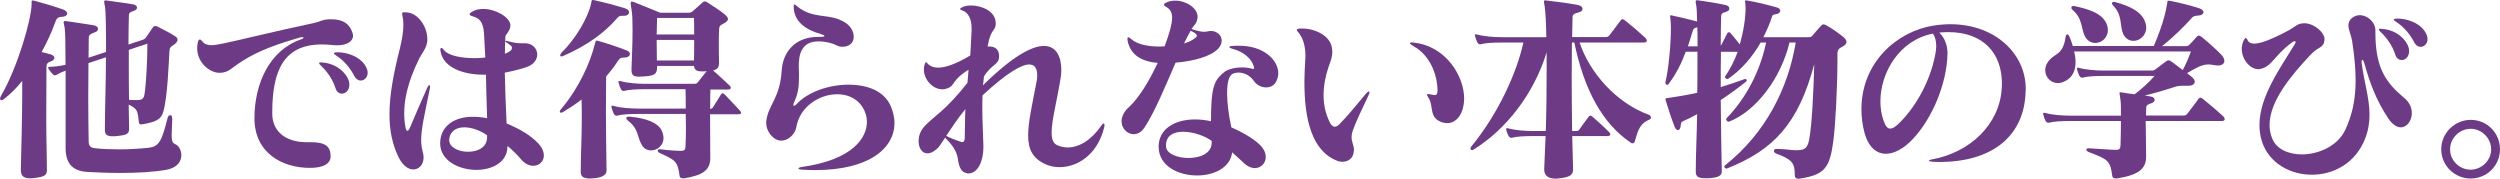
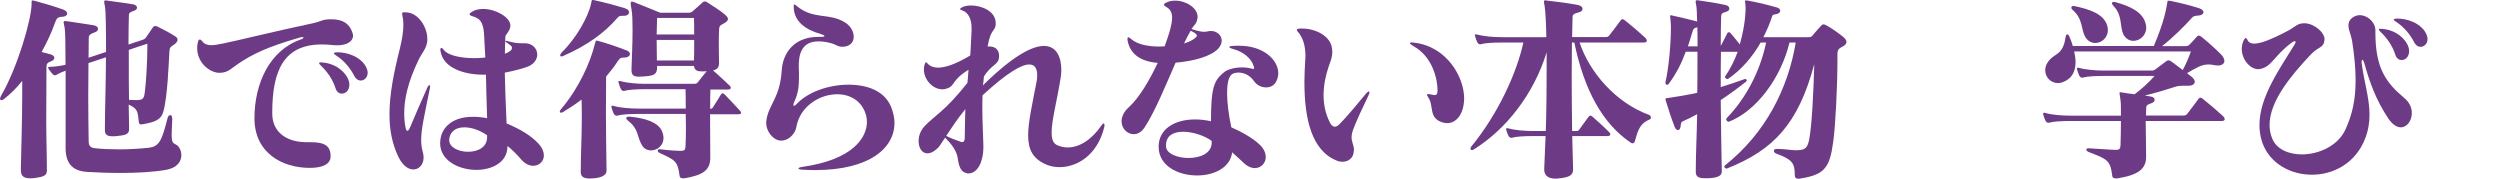
<svg xmlns="http://www.w3.org/2000/svg" id="_レイヤー_2" data-name="レイヤー_2" viewBox="0 0 237.37 16.97">
  <defs>
    <style>
      .cls-1 {
        fill: #6d3b85;
      }
    </style>
  </defs>
  <g id="_レイヤー_1-2" data-name="レイヤー_1">
    <g>
      <path class="cls-1" d="M4.46,16.11c0,.56-.25.67-1.24.8-.13.02-.25.02-.34.02-.77,0-.9-.34-.9-.82v-.11c.02-1.4.13-4.55.13-7.02v-1.3c-.52.65-1.09,1.22-1.7,1.7-.11.1-.21.13-.29.13s-.11-.06-.11-.15c0-.06.02-.15.08-.25C1.68,6.39,2.99,1.82,3,.38v-.19c0-.1.02-.15.11-.15.04,0,.11.02.19.04.8.21,1.78.5,2.74.84.23.1.34.23.34.36,0,.15-.15.29-.42.31-.52.02-.57.13-.77.65-.27.77-.69,1.7-1.24,2.7.29.06.75.19.88.23.23.08.33.19.33.31,0,.13-.11.27-.29.33-.38.13-.46.25-.46.57,0,1.22-.02,3.14-.02,5.15,0,1.53.06,3.1.06,4.52v.08ZM16.36,11.21c-.02.71-.06,1.19-.06,1.53,0,.88.13.82.48,1.03.23.15.44.54.44.96,0,.57-.36,1.21-1.47,1.4-1.21.21-2.77.29-4.29.29-1.17,0-2.28-.04-3.2-.1-1.26-.08-2.03-.69-2.03-2.26v-7.35c-.36.13-.67.27-.84.38-.06.04-.11.06-.17.06-.08,0-.15-.04-.23-.12-.11-.13-.25-.29-.36-.46-.04-.08-.06-.12-.06-.15,0-.06.06-.08.21-.08.38,0,.94-.08,1.44-.19,0-1.84-.02-3.21-.08-3.5-.04-.27-.1-.44-.1-.54s.06-.11.17-.11c.06,0,.11.02.19.02.36.04,2.03.31,2.51.38.27.06.4.19.4.33,0,.15-.11.29-.36.36-.27.1-.52.21-.52.46,0,.48-.02,1.15-.02,1.93l1.66-.55c0-2.11-.02-3.85-.1-4.29-.04-.23-.08-.38-.08-.48,0-.08.04-.12.13-.12.06,0,.11,0,.19.02.65.1,1.8.23,2.47.36.21.04.33.17.33.31,0,.11-.1.23-.27.29-.36.11-.5.19-.5.44-.02.63-.04,1.61-.04,2.77,0-.02,1.32-.44,1.32-.44.21-.08.29-.15.34-.23.23-.33.48-.69.67-.98.06-.08.13-.11.23-.11.08,0,.13.02.21.06.54.27,1.21.61,1.7.94.13.08.19.19.19.31,0,.13-.11.31-.34.46-.34.23-.42.25-.44.75-.06,1.03-.17,4.19-.57,5.61-.23.82-.88,1-1.93,1.19-.08.02-.13.02-.19.02-.13,0-.19-.06-.21-.25-.11-.96-.08-1.22-.96-1.63,0,.78.04,1.55.04,2.26v.06c0,.48-.29.59-1.22.67-.11.02-.23.02-.33.02-.59,0-.75-.19-.75-.59v-.06c0-1.93.1-4.57.1-6.85l-1.66.55c0,.98-.02,2.07-.02,3.16,0,1.55.02,3.08.04,4.27,0,.46.21.61.59.65.67.08,1.51.11,2.35.11.94,0,1.91-.06,2.74-.15.98-.12,1.24-.54,1.82-2.85.04-.15.15-.25.25-.25s.17.09.17.27v.02ZM13.07,9.51c.42-.04.57-.12.65-.56.17-1.07.27-3.39.27-4.44v-.36s-1.76.57-1.76.59v1.32c0,1.09,0,2.28.02,3.42.19.02.4.02.59.02h.23Z" />
      <path class="cls-1" d="M31.39,14.85c0,.71-.71,1.09-1.97,1.09-2.64,0-5.26-1.43-5.26-4.71s1.42-6.45,4.4-7.48c.17-.06.25-.13.25-.17s-.02-.06-.1-.06c-.06,0-.13.02-.23.04-3.14.9-4.5,1.59-5.8,2.45-.67.44-1,.88-1.76.9h-.19c-.92-.08-2.01-1.01-2.01-2.35,0-.17.02-.34.06-.52.04-.19.11-.29.19-.29s.17.08.27.21c.17.23.48.33.82.33.36,0,.78-.1,1.17-.17,1.51-.31,4.86-1.15,8.46-1.91.94-.21.88-.38,1.78-.38,1.24,0,1.7.54,1.95,1.15.06.15.1.29.1.4,0,.57-.61.92-1.49.92-.13,0-.27,0-.42-.02-.36-.04-.73-.06-1.05-.06-3.64,0-4.69,2.51-4.71,6.37v.21c0,1.63,1.22,2.7,3.25,2.7h.38c1.34,0,1.91.34,1.91,1.34v.02ZM30.55,5.93c.99.04,1.99.59,2.45,1.47.13.25.17.46.17.65,0,.52-.34.84-.71.84-.25,0-.5-.15-.61-.54-.31-.92-.82-1.59-1.44-2.18-.08-.08-.11-.13-.11-.17,0-.06.06-.08.17-.08h.08ZM32,4.96c.92,0,2.05.36,2.62,1.17.19.29.29.54.29.77,0,.46-.33.75-.67.75-.21,0-.44-.13-.59-.42-.36-.71-.96-1.47-1.72-1.95-.15-.1-.23-.17-.23-.21,0-.06.1-.1.29-.1h.02Z" />
      <path class="cls-1" d="M40.58,3.75c-.02.8-.52,1.28-.8,1.86-1.09,2.22-1.4,3.87-1.4,5.13,0,.5.04.92.11,1.3.04.27.11.38.19.38s.17-.12.27-.36c.54-1.26,1-2.37,1.61-3.71.08-.19.15-.27.21-.27.04,0,.06.06.06.15,0,.04,0,.11-.02.19-.52,2.54-.82,3.85-.82,4.86,0,.44.06.82.17,1.22.04.15.06.31.06.46,0,.65-.42,1.13-.98,1.13-.46,0-1-.34-1.42-1.21-.59-1.24-.84-2.56-.84-4.02,0-1.88.4-3.94.98-6.22.21-.86.34-1.63.34-2.28,0-.29-.02-.55-.08-.8-.02-.11-.04-.21-.04-.27,0-.1.04-.12.19-.12h.15c1.24.02,2.03,1.45,2.05,2.43v.13ZM48.18,13.91c0,1.49-1.44,2.22-2.95,2.22-1.66,0-3.44-.88-3.44-2.53,0-.17.02-.36.06-.56.29-1.24,1.42-1.95,3.06-1.95.42,0,.86.04,1.34.13-.06-1.59-.08-2.89-.11-4.13h-.25c-1.76,0-3.79-.59-4.06-2.22-.02-.06-.02-.12-.02-.15,0-.11.04-.17.1-.17s.13.06.23.19c.42.55,1.68.78,2.89.78.36,0,.73-.02,1.05-.06-.04-.73-.08-1.55-.13-2.37-.1-1.07-.46-1.36-1.03-1.53-.23-.06-.33-.13-.33-.21,0-.1.11-.17.33-.29.29-.15.61-.21.96-.21,1.19,0,2.51.77,2.58,1.51v.08c0,.5-.48.82-.48,1.07-.02.5-.04,1.07-.04,1.59.29-.1.5-.25.59-.34.06-.06.08-.13.08-.21s-.02-.15-.1-.21c-.13-.11-.34-.27-.46-.34-.04-.02-.06-.06-.06-.08,0-.04.02-.06.06-.06.02,0,.04.02.06.02.61.17.96.23,1.44.23h.31c.71,0,1.15.52,1.15,1.07,0,.42-.27.88-.86,1.13-.4.17-1.36.42-2.22.59.02,1.3.08,2.74.17,4.82,1.26.52,2.35,1.17,3.04,1.93.36.4.5.79.5,1.11,0,.57-.46.98-1.01.98-.38,0-.8-.19-1.17-.63-.34-.42-.96-1-1.26-1.24v.04ZM46.25,12.84c-.73-.5-1.51-.75-2.16-.75-.77,0-1.34.36-1.44,1.11v.1c0,.69.88,1.11,1.8,1.11s1.8-.42,1.8-1.4v-.17Z" />
      <path class="cls-1" d="M55.14,16.3c0-1.65.1-3.33.1-4.96,0-.65,0-1.28-.02-1.89-.54.42-1.15.82-1.76,1.19-.08.04-.13.06-.19.06-.08,0-.12-.04-.12-.11,0-.06.04-.13.12-.23,1.7-1.99,2.79-4.46,3.21-6.18.06-.23.08-.33.17-.33.04,0,.1.02.17.04.94.27,1.76.54,2.68.9.21.08.31.21.31.34,0,.15-.15.31-.44.33-.42.02-.48,0-.71.34-.34.54-.73,1.01-1.11,1.47,0,1.19-.02,2.33-.02,3.42,0,1.91.04,3.73.06,5.53,0,.44-.56.67-1.26.71-.12,0-.21.02-.31.02-.57,0-.88-.15-.88-.61v-.04ZM59,1.51c-.15,0-.23.02-.4.21-1.22,1.42-2.91,2.62-5.05,3.56-.11.06-.19.08-.25.08-.08,0-.11-.04-.11-.1,0-.08.06-.19.17-.31,1.3-1.26,2.49-3.31,2.77-4.63.04-.15,0-.33.17-.33.02,0,.04.02.08.02,1.07.23,1.99.48,2.97.78.25.08.38.23.38.38s-.15.33-.48.33h-.25ZM67.44,14.98c0,1.13-.63,1.65-2.47,1.95h-.11c-.21,0-.31-.08-.33-.21-.19-1.43-.4-1.51-1.91-2.2-.11-.06-.17-.15-.17-.23,0-.06.04-.12.17-.12h.06c.94.12,1.55.15,2.01.15.34,0,.38-.15.4-.44.02-.5.04-1.09.04-1.7,0-.44-.02-.9-.02-1.36h-4.55c-.75,0-1.53.04-1.91.15-.04,0-.06.02-.1.02-.11,0-.21-.08-.27-.19-.08-.15-.15-.36-.21-.57-.02-.06-.02-.1-.02-.13s.02-.06.08-.06h.02s.08,0,.13.02c.57.17,1.57.25,2.28.25h4.55c0-.69,0-1.34-.02-1.84h-3.86c-.75,0-1.53.04-1.91.15-.04,0-.06.02-.1.02-.11,0-.21-.08-.27-.19-.08-.15-.15-.36-.21-.57-.02-.06-.02-.1-.02-.13s.02-.06.08-.06h.02s.08,0,.13.02c.57.17,1.57.25,2.28.25h4.67c.13,0,.27-.02.36-.15.23-.29.55-.71.84-1.05-.17.02-.33.02-.48.02-.38,0-.67-.08-.73-.52h-3.5v.1c0,.67-.21.84-1.3.9-.15,0-.27.02-.4.02-.48,0-.73-.1-.73-.61v-.11c.02-.86.1-2.37.1-3.66,0-.86-.02-1.63-.1-2.01-.04-.27-.08-.44-.08-.55,0-.13.04-.19.12-.19.06,0,.15.04.27.08,1.07.42,2.41.98,2.41.98h2.68c.23,0,.33-.06.42-.15.27-.25.65-.56.92-.82.08-.08.13-.1.21-.1s.17.02.27.1c.5.33,1.22.77,1.61,1.11.15.13.33.29.33.46,0,.11-.1.25-.33.38-.38.23-.5.17-.52.71-.02.5-.02,1.03-.02,1.55s.02.99.02,1.45v.08c0,.42-.15.61-.57.71.46.38,1,.9,1.59,1.45.06.06.1.13.1.19,0,.1-.1.17-.27.17h-1.67c-.02.5-.02,1.13-.02,1.84.06-.02.11-.02.15-.04.04-.02.06-.04.08-.06.23-.34.56-.9.8-1.28.04-.08.1-.1.15-.1s.13.04.19.1c.38.38,1.07,1.13,1.44,1.53.08.08.13.17.13.23,0,.08-.1.13-.31.13h-2.64c0,1.49.02,3.12.02,4.09v.06ZM59.83,11.08c1.36.13,2.6.5,3,1.32.11.25.17.5.17.71,0,.71-.59,1.17-1.19,1.17-.33,0-.67-.15-.86-.5-.48-.8-.29-1.53-1.3-2.3-.11-.1-.19-.19-.19-.27s.08-.13.27-.13h.1ZM62.39,1.7c-.02.46-.02,1-.04,1.57h3.56c0-.57,0-1.09-.02-1.57h-3.5ZM65.91,3.79h-3.56c0,.71.02,1.38.02,1.95h3.52c.02-.4.02-.84.02-1.32v-.63Z" />
      <path class="cls-1" d="M79.97,4.44c-.48,0-.5-.21-1.22-.38-.4-.1-.75-.13-1.05-.13-1.66,0-1.86,1.34-1.86,2.35,0,.23.02.44.02.61v.44c0,.82-.06,1.49-.42,2.28-.08.15-.11.29-.11.36,0,.04.02.08.06.08.06,0,.13-.06.27-.19,1.05-1.13,3.04-1.82,4.9-1.82s3.46.63,4.06,2.14c.19.5.31,1,.31,1.49,0,2.35-2.3,4.48-7.56,4.48-.38,0-.8-.02-1.22-.04-.23-.02-.34-.06-.34-.11s.11-.12.34-.15c4.9-.69,6.16-2.83,6.16-4.27,0-.21-.02-.38-.06-.56-.36-1.43-1.51-2.07-2.76-2.07-1.68,0-3.54,1.15-3.88,3.12-.11.61-.69,1.28-1.44,1.28-.08,0-.13,0-.21-.02-.57-.1-1.21-.86-1.21-1.63v-.15c.17-1.61,1.3-2.16,1.47-4.84.11-1.8,1.28-3.21,3.48-3.21h.29c.19,0,.29-.04.29-.08,0-.06-.11-.12-.36-.19-1.47-.42-2.51-1.19-2.56-2.53v-.11c0-.12.02-.17.06-.17s.13.06.25.17c1.63,1.32,3.06.59,4.57,1.55.54.33.82.88.82,1.34,0,.5-.31.9-.96.96h-.11Z" />
      <path class="cls-1" d="M91.81,16.44c-.55-.06-.77-.63-.86-1.34-.1-.78-.59-1.4-1.21-2.03-.5.71-.5.84-.84,1.11-.31.27-.59.38-.84.38-.52,0-.84-.52-.84-1.15,0-.46.15-.98.56-1.42.88-.96,1.95-1.42,4.08-4.13.02-.33.06-.86.1-1.24-1.74,1.09-1.19,1.51-2.1,1.8-.13.04-.27.06-.38.06-.94,0-1.76-.94-1.76-1.88,0-.17.02-.33.08-.5.04-.13.08-.19.11-.19.06,0,.1.06.19.15.15.17.46.36.98.36.63,0,1.61-.29,3.04-1.15.06-.67.08-1.61.13-2.39v-.21c0-.86-.31-1.49-.88-1.68-.13-.04-.21-.08-.21-.13,0-.04.06-.1.19-.17.23-.12.54-.17.86-.17,1.03,0,2.32.57,2.33,1.65v.1c0,.52-.33.57-.54,1.22-.1.27-.15.54-.23.92h.17c.73,0,.92.5.92.88v.1c-.02.77-.73.71-1.44,1.88-.04.52-.06.65-.1.84,2.83-2.79,4.67-3.75,5.8-3.75,1.22,0,1.65,1.11,1.65,2.26,0,.25-.02.5-.06.75-.34,2.16-.86,4.04-.86,5.21,0,.61.13,1.01.5,1.19.33.15.67.23,1.03.23,1.07,0,2.24-.69,3.2-2.09.1-.13.15-.19.21-.19s.08.08.08.17c0,.06,0,.1-.02.17-.67,2.74-2.64,3.81-4.25,3.81-.44,0-.86-.08-1.22-.23-1.32-.55-1.76-1.44-1.76-2.79,0-1.24.38-2.91.8-5.09.04-.17.06-.4.06-.61,0-.52-.15-1.03-.75-1.03-.71,0-2.03.71-4.44,2.93-.02.44-.02.88-.02,1.32,0,1.17.08,2.3.1,3.46v.25c-.02,1.19-.5,2.39-1.45,2.39h-.1ZM91.6,13.17c.02-.59.02-2.09.06-2.81-.82,1-1.21,1.65-1.82,2.54.36.19.88.4,1.34.55.08.02.13.04.19.04.11,0,.17-.06.21-.23.02-.02.02-.06.02-.1Z" />
      <path class="cls-1" d="M113.7,1.7c-.06.54-.29.63-.57,1.05.5.17.9.27,1.22.27.11,0,.21-.02.31-.04.11-.02.21-.04.31-.04.57,0,1.03.4,1.03.92,0,.23-.1.5-.34.77-.69.71-2.24,1.17-4.04,1.32-.96,2.2-1.99,4.73-2.98,6.2-.29.42-.65.59-1,.59-.59,0-1.15-.52-1.15-1.22,0-.4.19-.9.71-1.36.98-.9,1.95-2.54,2.72-4.19-1.88-.15-2.64-1.05-2.85-2.07-.02-.1-.02-.15-.02-.21v-.02c0-.08.02-.13.08-.13.08,0,.17.08.31.19.48.42,1.4.69,2.64.69.17,0,.33-.02.5-.02.19-.52.4-1.13.52-1.57.11-.44.19-.82.19-1.15,0-.46-.15-.79-.54-1.01-.15-.08-.23-.15-.23-.23s.1-.15.29-.23c.25-.12.52-.15.78-.15,1.05,0,2.12.71,2.12,1.53v.11ZM118.98,6.54c.06,0,.1-.02.1-.08,0-.04-.02-.1-.04-.17-.21-.71-.94-1.38-2.01-1.65-.21-.06-.31-.12-.31-.17s.11-.1.33-.11c.21-.02.4-.02.59-.02,2.35,0,3.73,1.36,3.73,2.62,0,.29-.08.57-.23.84-.19.33-.55.5-.92.5-.44,0-.88-.21-1.15-.59-.42-.61-1.01-.82-1.49-.82-.31,0-.56.1-.67.21-.29.29-.4.92-.4,1.74,0,.92.15,2.07.4,3.25.84.36,2.05,1.01,2.7,1.65.4.38.57.8.57,1.17,0,.59-.46,1.05-1.03,1.05-.33,0-.71-.15-1.07-.5-.42-.4-.71-.65-1.09-1-.17,1.47-1.74,2.2-3.33,2.2-1.82,0-3.65-.92-3.65-2.72v-.02c0-1.68,1.53-2.58,3.46-2.58.5,0,1,.06,1.51.17,0-3.23.29-3.88,1.24-4.65.34-.29,1.05-.46,1.72-.46.33,0,.63.04.92.12.04,0,.06.02.08.02h.04ZM115.06,13.39c-.63-.48-1.76-.88-2.72-.88-.9,0-1.61.34-1.63,1.26v.12c.02.71,1.09,1.11,2.14,1.11,1.11,0,2.2-.44,2.2-1.47v-.13ZM112.42,4.13c.34-.1.77-.29,1.01-.48.13-.1.21-.19.21-.27s-.06-.13-.15-.21c-.15-.12-.29-.17-.44-.25-.19.33-.44.8-.63,1.21Z" />
      <path class="cls-1" d="M128.54,14.31c0,.65-.48,1.05-1.07,1.05-.17,0-.34-.02-.52-.1-2.41-.94-3.1-3.96-3.1-7.48,0-.67.04-1.36.08-2.07,0-.13.02-.27.02-.4,0-1-.27-1.8-.71-2.28-.08-.08-.11-.13-.11-.19,0-.08.1-.12.34-.13h.23c1.26.02,2.6.73,2.76,1.82.02.15.04.29.04.42,0,.4-.11.73-.33,1.32-.31.9-.5,1.84-.5,2.77,0,.86.17,1.72.56,2.51.13.31.31.48.52.48.13,0,.27-.08.44-.25.77-.78,1.63-1.84,2.49-2.87.04-.04.06-.08.1-.11.08-.08.15-.12.19-.12s.06.02.06.08c0,.08-.04.17-.1.31-.59,1.22-1.21,2.56-1.45,3.23-.11.29-.15.54-.15.73,0,.48.23.77.23,1.24v.04ZM136.98,11.63c-1.32-.4-.86-1.49-1.28-2.22-.13-.23-.21-.36-.21-.42,0-.04.04-.06.1-.06.08,0,.21.02.38.06.1.02.17.04.25.04.17,0,.27-.1.27-.44,0-1.11-.48-3.2-2.28-4.21-.23-.13-.34-.23-.34-.29,0-.04.06-.06.19-.06.06,0,.11,0,.21.02,3.1.36,4.75,3.25,4.75,5.32,0,.1-.02.17-.02.27-.08,1.22-.73,2.05-1.59,2.05-.13,0-.27-.02-.42-.06Z" />
      <path class="cls-1" d="M149.28,12.92c.02,1.05.06,2.11.08,3.12v.08c0,.57-.48.73-1.38.82-.1.02-.19.02-.29.02-.73,0-1.07-.33-1.07-.86v-.08c.02-.92.1-1.97.13-3.1h-1.24c-.75,0-1.53.04-1.91.15-.04,0-.06.02-.1.02-.11,0-.21-.08-.27-.19-.08-.15-.15-.33-.21-.54-.02-.06-.02-.1-.02-.13s.02-.06.08-.06h.02s.08,0,.13.02c.57.17,1.57.25,2.28.25h1.26c.06-1.82.08-3.94.08-5.82v-1.65c-1.22,3.96-3.85,7.33-6.95,9.24-.06.04-.1.04-.13.04-.1,0-.15-.06-.15-.15,0-.06.02-.13.08-.19,2.56-3.12,4.32-7.02,4.94-9.87h-2.09c-.75,0-1.53.04-1.91.15-.04,0-.06.02-.1.02-.11,0-.21-.08-.27-.19-.08-.15-.15-.36-.21-.57-.02-.06-.02-.1-.02-.13s.02-.06.08-.06h.02s.08,0,.13.02c.57.17,1.57.25,2.28.25h4.27c-.02-1.34-.08-2.35-.15-2.87-.04-.27-.08-.42-.08-.52,0-.08.04-.1.13-.1.06,0,.12,0,.21.02.84.1,1.97.23,2.91.42.29.06.42.21.42.36,0,.13-.11.29-.38.34-.46.12-.57.21-.57.48-.02.57-.02,1.21-.04,1.86h3.14c.19,0,.29-.02.4-.17.34-.42.71-.94,1.07-1.42.06-.08.11-.11.17-.11s.13.04.23.11c.65.52,1.28,1.05,1.95,1.67.06.06.13.17.13.27s-.08.17-.31.17h-6.07c.92,2.79,3.42,5.72,6.6,6.87.1.04.17.15.17.25,0,.08-.04.15-.13.19-.86.34-1.09.96-1.36,1.95-.04.17-.11.31-.25.31-.06,0-.11-.02-.17-.06-2.66-1.8-4.42-4.96-5.36-9.51h-.23c0,1.05-.02,2.16-.02,3.33,0,1.65.02,3.37.04,5.07h.33c.13,0,.25,0,.33-.11.23-.31.59-.84.92-1.26.04-.06.1-.1.15-.1s.12.04.19.1c.34.29,1.11.98,1.61,1.49.06.06.1.13.1.19,0,.1-.1.17-.27.17h-3.35Z" />
      <path class="cls-1" d="M168.72,14.14c.75,0,1.3.12,1.72.12.71,0,1.13,0,1.32-.92.29-1.38.44-4.96.5-7.25-1.51,5.66-3.85,8.15-8.29,9.91h-.06c-.1,0-.19-.1-.19-.19,0-.04.02-.08.08-.12,3.88-3.08,5.99-7.35,6.7-11.65h-.59c-.82,3.39-3.16,6.51-5.76,7.52h-.02c-.1,0-.23-.11-.23-.23,0-.06.02-.1.08-.15,1.82-1.89,3.14-4.42,3.71-7.14h-.52c-.78,1.36-1.82,2.58-3.08,3.44-.02.02-.06.02-.08.02-.11,0-.23-.1-.23-.19,0-.02,0-.04.02-.06.48-.69.88-1.49,1.19-2.33h-1.59c-.02,1-.02,2.14-.02,3.35.8-.25,1.57-.5,2.24-.75.02,0,.04-.02.08-.02.08,0,.15.06.15.13,0,.04-.02.1-.08.13-.71.57-1.55,1.19-2.39,1.74.02,2.24.06,4.63.1,6.77v.02c0,.42-.42.59-1.26.63h-.33c-.57,0-.88-.12-.88-.59v-.04c0-1.63.1-3.52.13-5.45-.48.27-.92.48-1.3.65-.23.1-.23.17-.27.52-.04.23-.13.34-.25.34s-.23-.1-.31-.29c-.31-.8-.59-1.65-.82-2.41-.04-.11-.06-.19-.06-.23,0-.11.11-.11.46-.15.71-.1,1.61-.25,2.56-.46.02-.98.02-1.93.02-2.83v-1.07h-1.11c-.38,1.03-.86,2.03-1.61,3.04-.04.08-.12.1-.17.1-.08,0-.15-.08-.15-.19v-.06c.34-1.42.52-3.81.52-5.13,0-.36-.02-.63-.04-.8-.02-.15-.04-.27-.04-.34,0-.06.02-.08.08-.08s.12.02.19.04c.73.15,1.44.33,2.3.55-.02-.77-.04-1.28-.08-1.49-.04-.19-.06-.31-.06-.38,0-.12.04-.15.11-.15.06,0,.11.02.19.02.8.11,1.68.25,2.56.44.23.06.34.19.34.33s-.11.27-.36.33c-.33.08-.42.19-.42.42-.02.57-.04,1.55-.04,2.79.02-.02.02-.04.04-.06.19-.34.4-.76.59-1.15.02-.04.08-.08.13-.08s.13.02.17.08c.27.31.56.67.88,1.07.36-1.26.55-2.51.55-3.44,0-.13-.02-.27-.02-.38s-.04-.21-.04-.27.04-.08.11-.08c.06,0,.1,0,.17.02.77.13,1.82.38,2.76.65.21.06.31.19.31.31,0,.13-.11.27-.34.31-.27.06-.38.06-.42.19-.21.67-.5,1.34-.84,2.01h4.27c.17,0,.27-.02.36-.12.29-.33.63-.75.88-1,.06-.06.13-.1.19-.1.08,0,.17.04.29.1.59.33,1.13.73,1.59,1.09.15.13.31.31.31.48,0,.15-.1.31-.4.46s-.46.27-.46.71v.61c0,2.43-.19,6.22-.4,7.71-.34,2.51-.86,3.12-3.12,3.48-.08.02-.13.02-.19.02-.27,0-.34-.15-.34-.36,0-1.11-.25-1.47-1.72-2.01-.17-.06-.27-.17-.27-.27,0-.11.1-.19.27-.19h.02ZM161.18,4.4c0-.67,0-1.28-.02-1.82,0,.02-.02.02-.04.02-.27.08-.33.1-.42.4-.13.48-.29.94-.44,1.4h.92Z" />
-       <path class="cls-1" d="M192.33,8.63c-.08,4.09-2.93,6.75-8.21,6.75-.21,0-.4-.02-.61-.02-.25-.02-.36-.06-.36-.1s.11-.1.31-.13c3.56-.65,6.39-3.29,6.6-6.72,0-.15.02-.31.02-.46,0-2.91-1.78-4.9-5.09-4.9-.29,0-.57.02-.86.04.57.54.78,1.34.78,1.89v.13c-.06,2.83-1.44,6.12-3.27,8.07-.86.92-1.78,1.42-2.58,1.42-.88,0-1.65-.61-2.03-1.99-.21-.78-.29-1.55-.29-2.26,0-4.38,3.33-7.37,6.85-7.92.56-.09,1.09-.13,1.61-.13,4.21,0,7.1,2.77,7.14,6.07v.25ZM178.54,9.64c0,.63.1,1.26.31,1.84.17.48.36.73.61.73.21,0,.46-.13.78-.44,1.36-1.28,2.97-3.71,3.52-6.64.04-.25.08-.5.08-.73,0-.52-.11-.92-.31-1.21-3.18.61-4.99,3.69-4.99,6.45Z" />
      <path class="cls-1" d="M203.73,11.48c0,1.07.04,2.2.04,3.37v.04c0,1.15-.75,1.74-2.77,2.05h-.11c-.21,0-.31-.08-.33-.21-.19-1.53-.46-1.61-2.28-2.31-.11-.06-.19-.13-.19-.21s.08-.13.21-.13h.04c.94.04,2.12.15,2.58.15.34,0,.4-.15.42-.44.02-.73.04-1.55.04-2.3h-4.88c-.75,0-1.53.04-1.91.15-.04,0-.06.02-.1.02-.11,0-.21-.08-.27-.19-.08-.15-.15-.36-.21-.57-.02-.06-.02-.1-.02-.13s.02-.06.08-.06h.02s.08,0,.13.02c.57.17,1.57.25,2.28.25h4.88c0-.65,0-1.19-.04-1.45-.04-.42-.1-.61-.1-.71,0-.04.02-.06.06-.06s.1,0,.17.02c.36.06.77.12,1.21.17.77-.59,1.34-1.11,1.89-1.74h-4.86c-.75,0-1.53.04-1.91.15-.04,0-.06.02-.1.02-.11,0-.21-.08-.27-.19-.08-.15-.15-.36-.21-.57-.02-.06-.02-.1-.02-.13s.02-.06.08-.06h.02s.08,0,.13.02c.57.17,1.57.25,2.28.25h4.61c.17,0,.23-.04.34-.12.36-.27.67-.5,1-.75.08-.06.15-.1.25-.1.08,0,.15.04.25.1.4.29.73.54,1.09.82.31-.59.57-1.17.77-1.76h-11.08c.08.33.13.67.13,1.01,0,.69-.21,1.34-.84,1.72-.29.17-.57.27-.82.27-.69,0-1.22-.55-1.22-1.22,0-.23.06-.48.21-.71.61-.98,1.45-.59,1.72-2.41.02-.19.1-.29.17-.29.06,0,.15.1.21.25.1.21.21.52.31.86h7.69c.44-1.03.77-1.95,1-2.79.11-.44.21-.86.27-1.26.02-.06.02-.1.02-.13,0-.08,0-.12.1-.12.06,0,.11,0,.21.02,1.03.21,1.84.42,2.7.69.29.1.42.25.42.38,0,.15-.17.29-.44.31-.44.04-.52.06-.67.23-.67.76-1.86,1.93-2.83,2.68h2.2c.21,0,.27-.02.42-.15.17-.17.5-.54.67-.73.08-.08.15-.12.21-.12.08,0,.15.04.25.12.65.52,1.38,1.19,1.84,1.65.21.21.33.44.33.63,0,.25-.21.44-.63.44-.1,0-.23-.02-.36-.04-.19-.04-.34-.06-.52-.06-.65,0-1.13.31-2.03.82.13.12.27.23.42.34.19.15.31.33.31.48,0,.21-.21.38-.59.38-.84,0-.98,0-1.3.11-.94.31-1.84.57-2.85.82.21.04.4.06.59.1.23.04.34.17.34.31s-.11.27-.36.34c-.33.1-.44.21-.44.38,0,.25-.02.5-.02.77h3.52c.19,0,.29-.02.4-.17.34-.42.71-.94,1.07-1.42.06-.08.11-.11.17-.11s.13.04.23.11c.65.52,1.28,1.05,1.95,1.67.06.06.13.17.13.27s-.08.17-.31.17h-7.18ZM196.88.56s.06,0,.1.02c1.36.29,2.76.71,3.1,1.86.04.15.06.29.06.42,0,.71-.59,1.22-1.19,1.22-.36,0-.71-.17-.96-.57-.4-.69-.21-1.72-1.19-2.56-.1-.08-.13-.15-.13-.23s.06-.15.19-.15h.02ZM201.59,3.2c-.34-.73-.04-1.74-.94-2.66-.08-.08-.12-.15-.12-.23s.06-.13.17-.13c.06,0,.1,0,.15.02,1.38.38,2.64.94,2.89,2.11.02.11.04.21.04.31,0,.75-.61,1.26-1.22,1.26-.38,0-.75-.21-.98-.67Z" />
      <path class="cls-1" d="M224.23,5.95c.21,1.74.75,3.33.75,4.94,0,.75-.11,1.49-.42,2.28-.92,2.35-3.02,3.42-5.05,3.42s-4.02-1.07-4.71-3.06c-.19-.55-.27-1.11-.27-1.66,0-2.72,2.01-5.45,3.35-7.67.06-.08.08-.15.08-.21,0-.04-.02-.08-.08-.08s-.15.04-.25.11c-1.72,1.26-1.91,2.32-3.04,2.53-.06.02-.12.02-.17.02-.78,0-1.57-.92-1.57-1.93,0-.27.06-.55.19-.82.08-.13.13-.21.19-.21s.11.08.17.19c.11.25.34.34.63.34.23,0,.5-.06.77-.13.63-.19,1.76-.71,2.62-1.19.54-.31.71-.59,1.32-.61h.15c.96.08,1.8.92,1.82,1.47v.04c-.04.86-.54.65-1.3,1.45-1.93,2.05-3.92,4.46-3.92,6.7,0,.44.08.86.25,1.28.4,1.01,1.55,1.51,2.81,1.51,1.61,0,3.41-.8,4.13-2.33.67-1.44.98-2.89.98-4.67,0-1.13-.11-2.37-.34-3.83-.08-.48-.34-.98-.34-1.42,0-.27.1-.54.42-.76.19-.13.42-.21.65-.21.73,0,1.49.65,1.49,1.44v.21c0,3.41,1,4.75,2.77,6.24.48.4.69.92.69,1.4,0,.73-.46,1.36-1.05,1.36-.36,0-.78-.25-1.17-.82-1.19-1.78-1.78-3.44-2.3-5.3-.06-.19-.13-.29-.17-.29s-.08.06-.08.19v.1ZM226.12,2.74c.99.04,1.99.59,2.45,1.47.13.25.17.46.17.65,0,.52-.34.84-.71.84-.25,0-.5-.15-.61-.54-.31-.92-.82-1.59-1.44-2.18-.08-.08-.11-.13-.11-.17,0-.06.06-.08.17-.08h.08ZM227.58,1.76c.92,0,2.05.36,2.62,1.17.19.29.29.54.29.77,0,.46-.33.75-.67.75-.21,0-.44-.13-.59-.42-.36-.71-.96-1.47-1.72-1.95-.15-.1-.23-.17-.23-.21,0-.06.1-.1.29-.1h.02Z" />
-       <path class="cls-1" d="M234.58,16.95c-1.53,0-2.79-1.24-2.79-2.78s1.28-2.79,2.81-2.79,2.77,1.24,2.77,2.79-1.24,2.78-2.79,2.78ZM234.58,12.23c-1.05,0-1.95.88-1.95,1.95s.9,1.93,1.95,1.93,1.95-.88,1.95-1.93-.88-1.95-1.95-1.95Z" />
    </g>
  </g>
</svg>